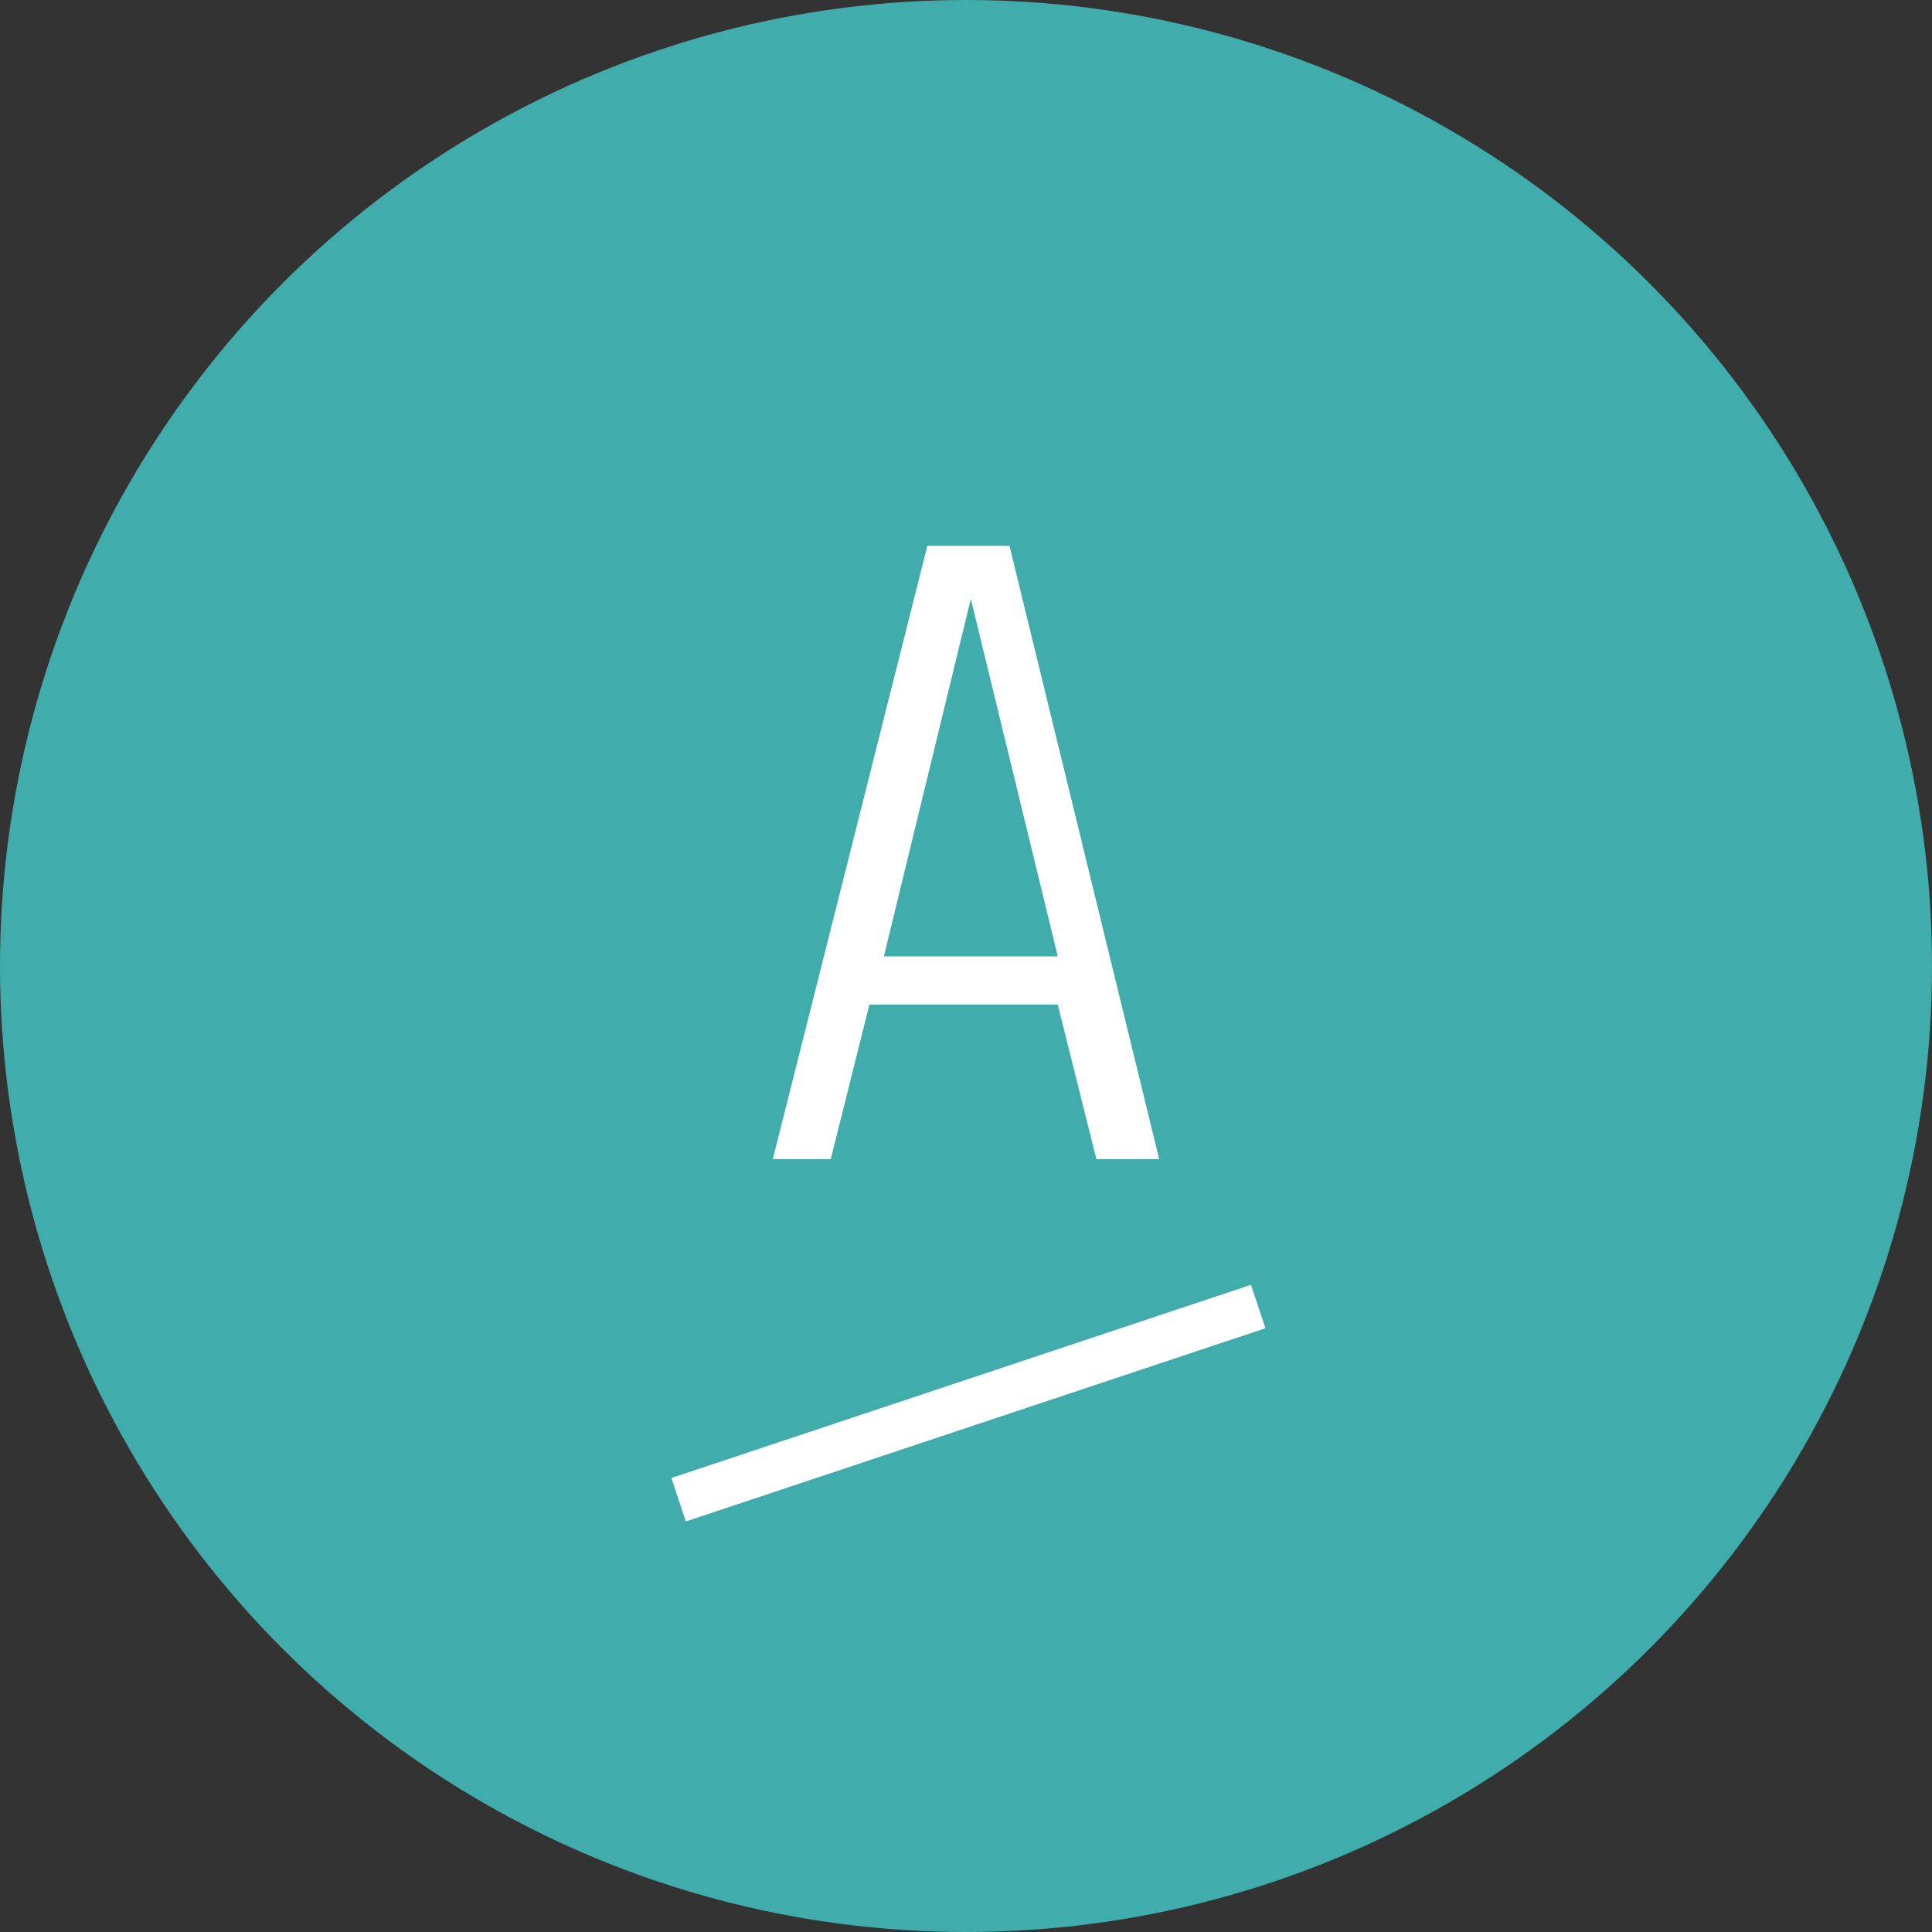
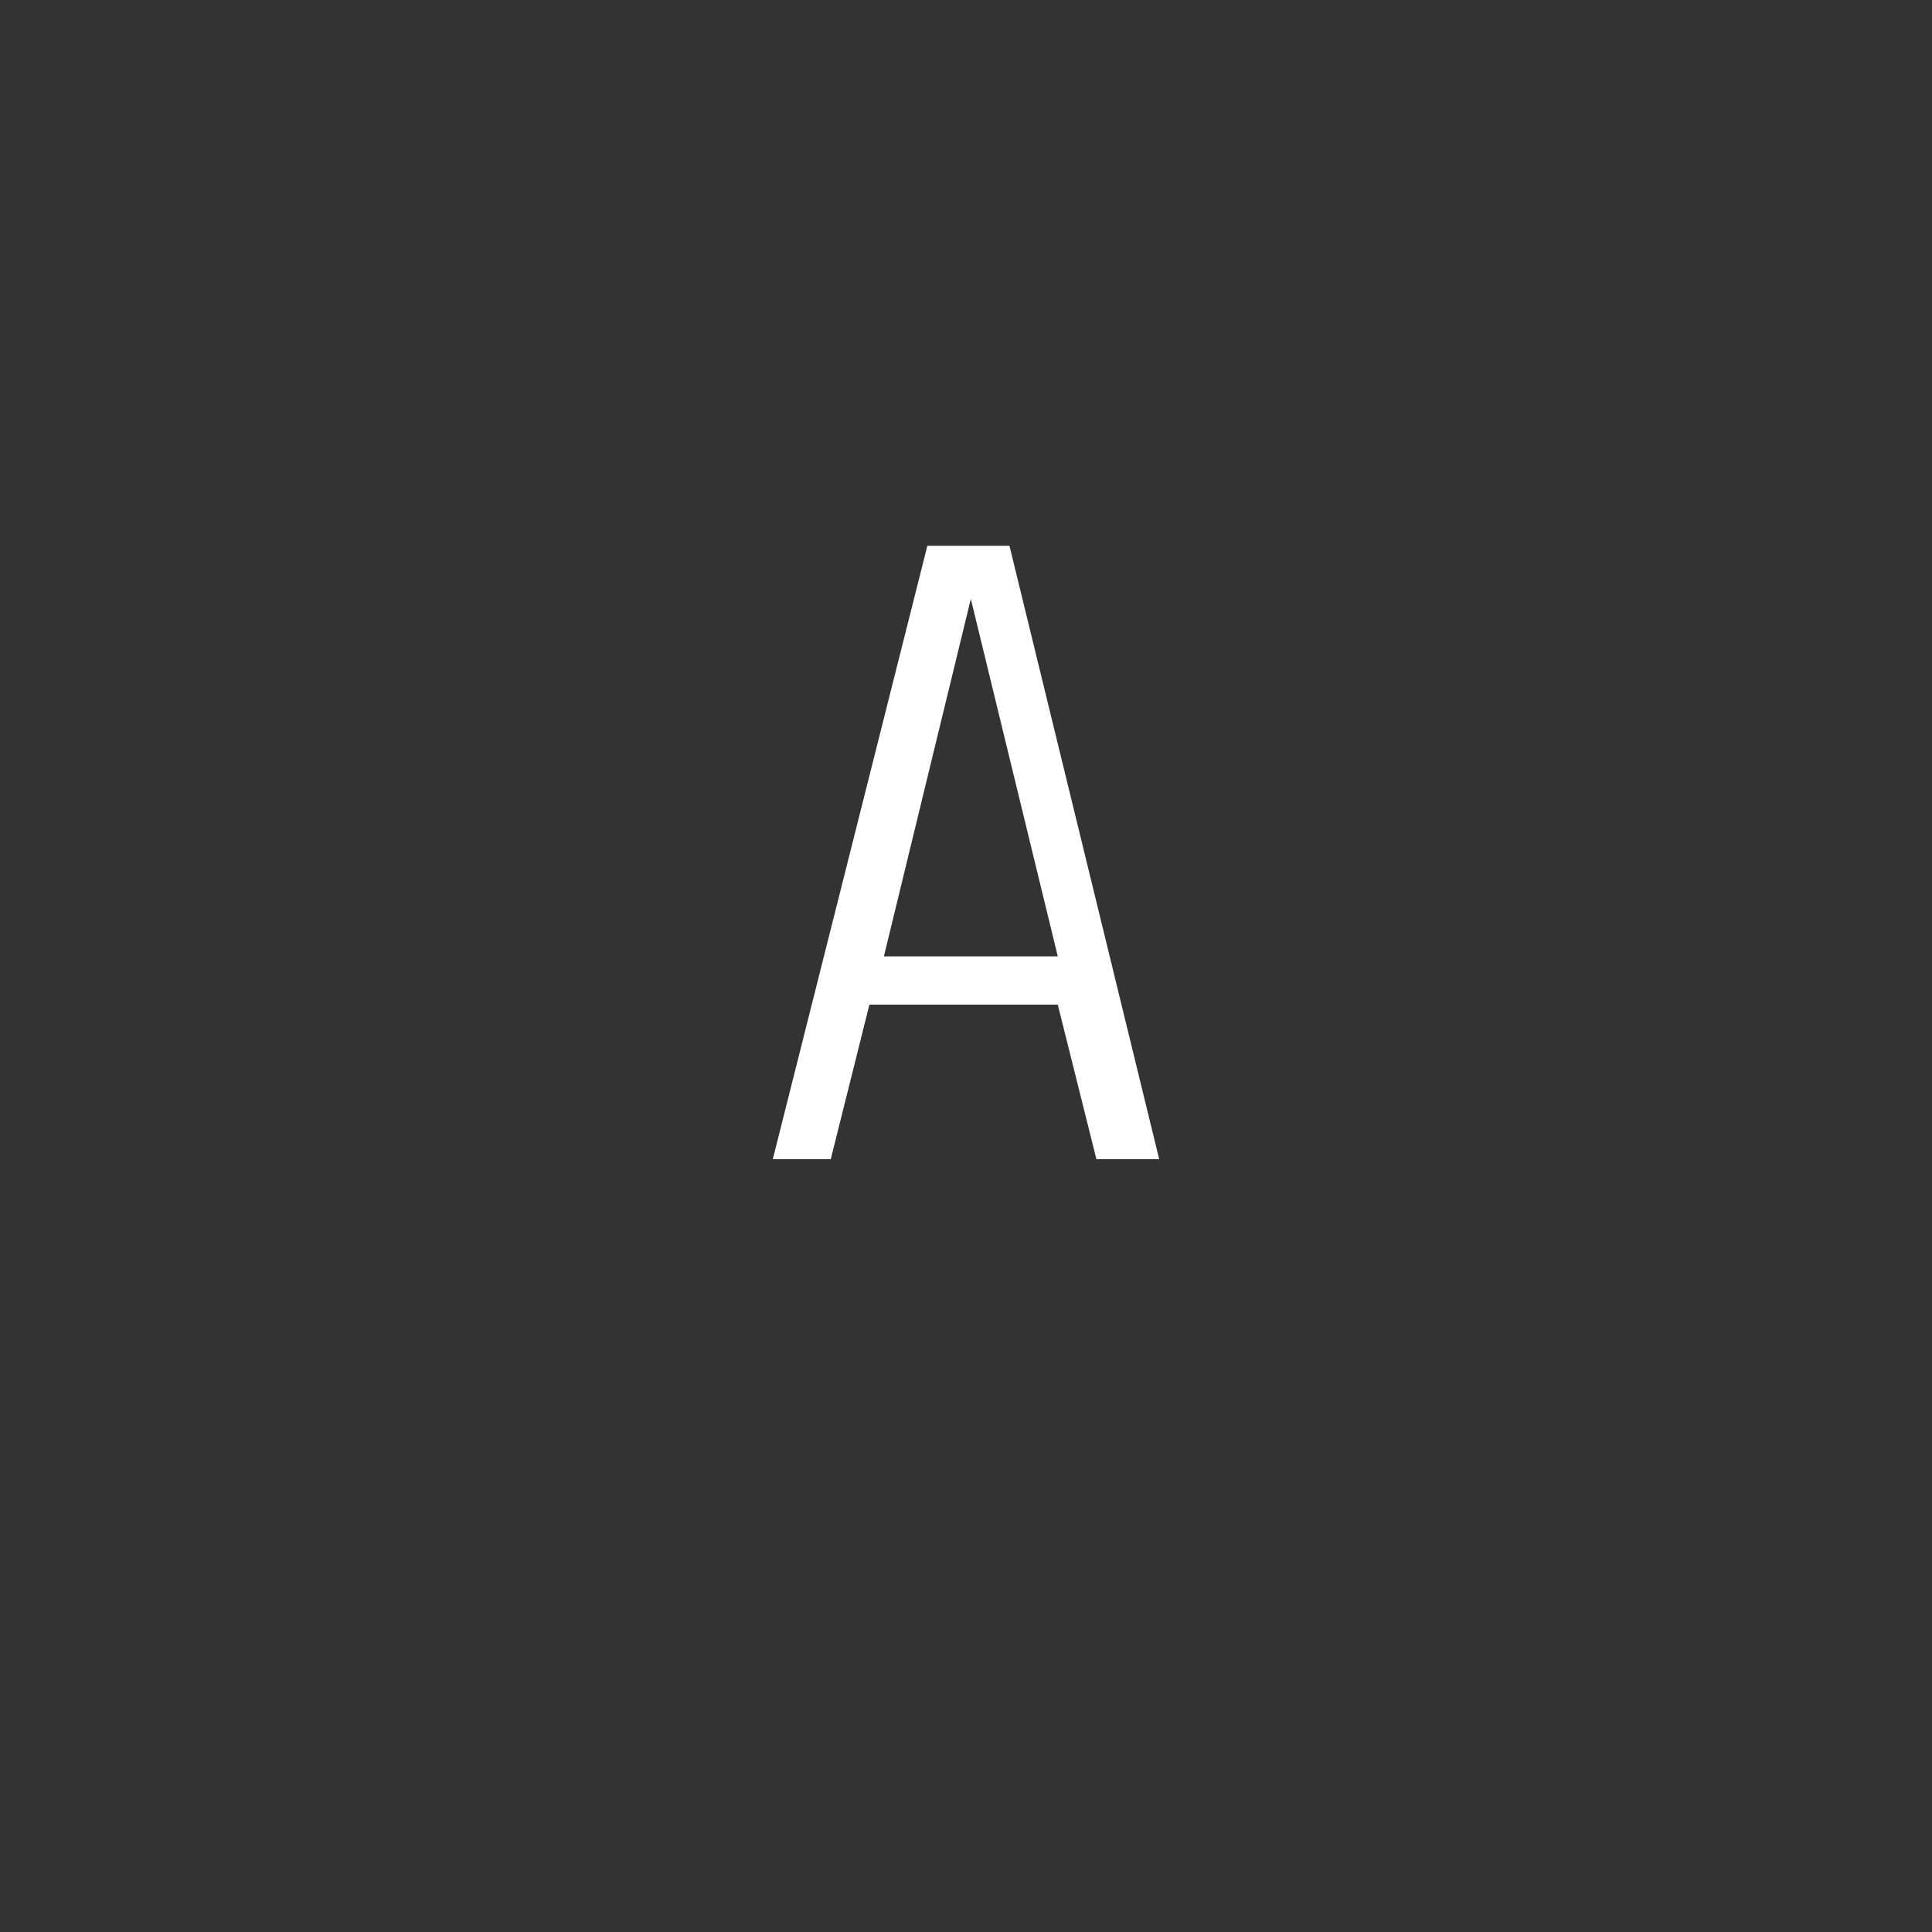
<svg xmlns="http://www.w3.org/2000/svg" version="1.1" id="レイヤー_1" x="0px" y="0px" width="40px" height="40px" viewBox="0 0 40 40" style="enable-background:new 0 0 40 40;" xml:space="preserve">
  <rect x="0" y="0" width="40" height="40" fill="#333333" stroke="none" />
  <style type="text/css">
	.st0{fill:#40ACAC;}
	.st1{enable-background:new    ;}
	.st2{fill:#FFFFFF;}
</style>
  <g id="グループ_67" transform="translate(-52 -3009)">
-     <circle id="楕円形_3" class="st0" cx="72" cy="3029" r="20" />
    <g id="グループ_22" transform="translate(27 491)">
      <g class="st1">
-         <path class="st2" d="M47.7,2542l-0.8-3.2H43l-0.8,3.2H41l3.2-12.7h1.7L49,2542H47.7z M45.1,2530.4L45.1,2530.4l-1.8,7.4h3.6     L45.1,2530.4z" />
+         <path class="st2" d="M47.7,2542l-0.8-3.2H43l-0.8,3.2H41l3.2-12.7h1.7L49,2542H47.7z M45.1,2530.4L45.1,2530.4l-1.8,7.4h3.6     L45.1,2530.4" />
      </g>
-       <path id="線_1" class="st2" d="M39.2,2549.5l-0.3-0.9l12-4l0.3,0.9L39.2,2549.5z" />
    </g>
  </g>
</svg>